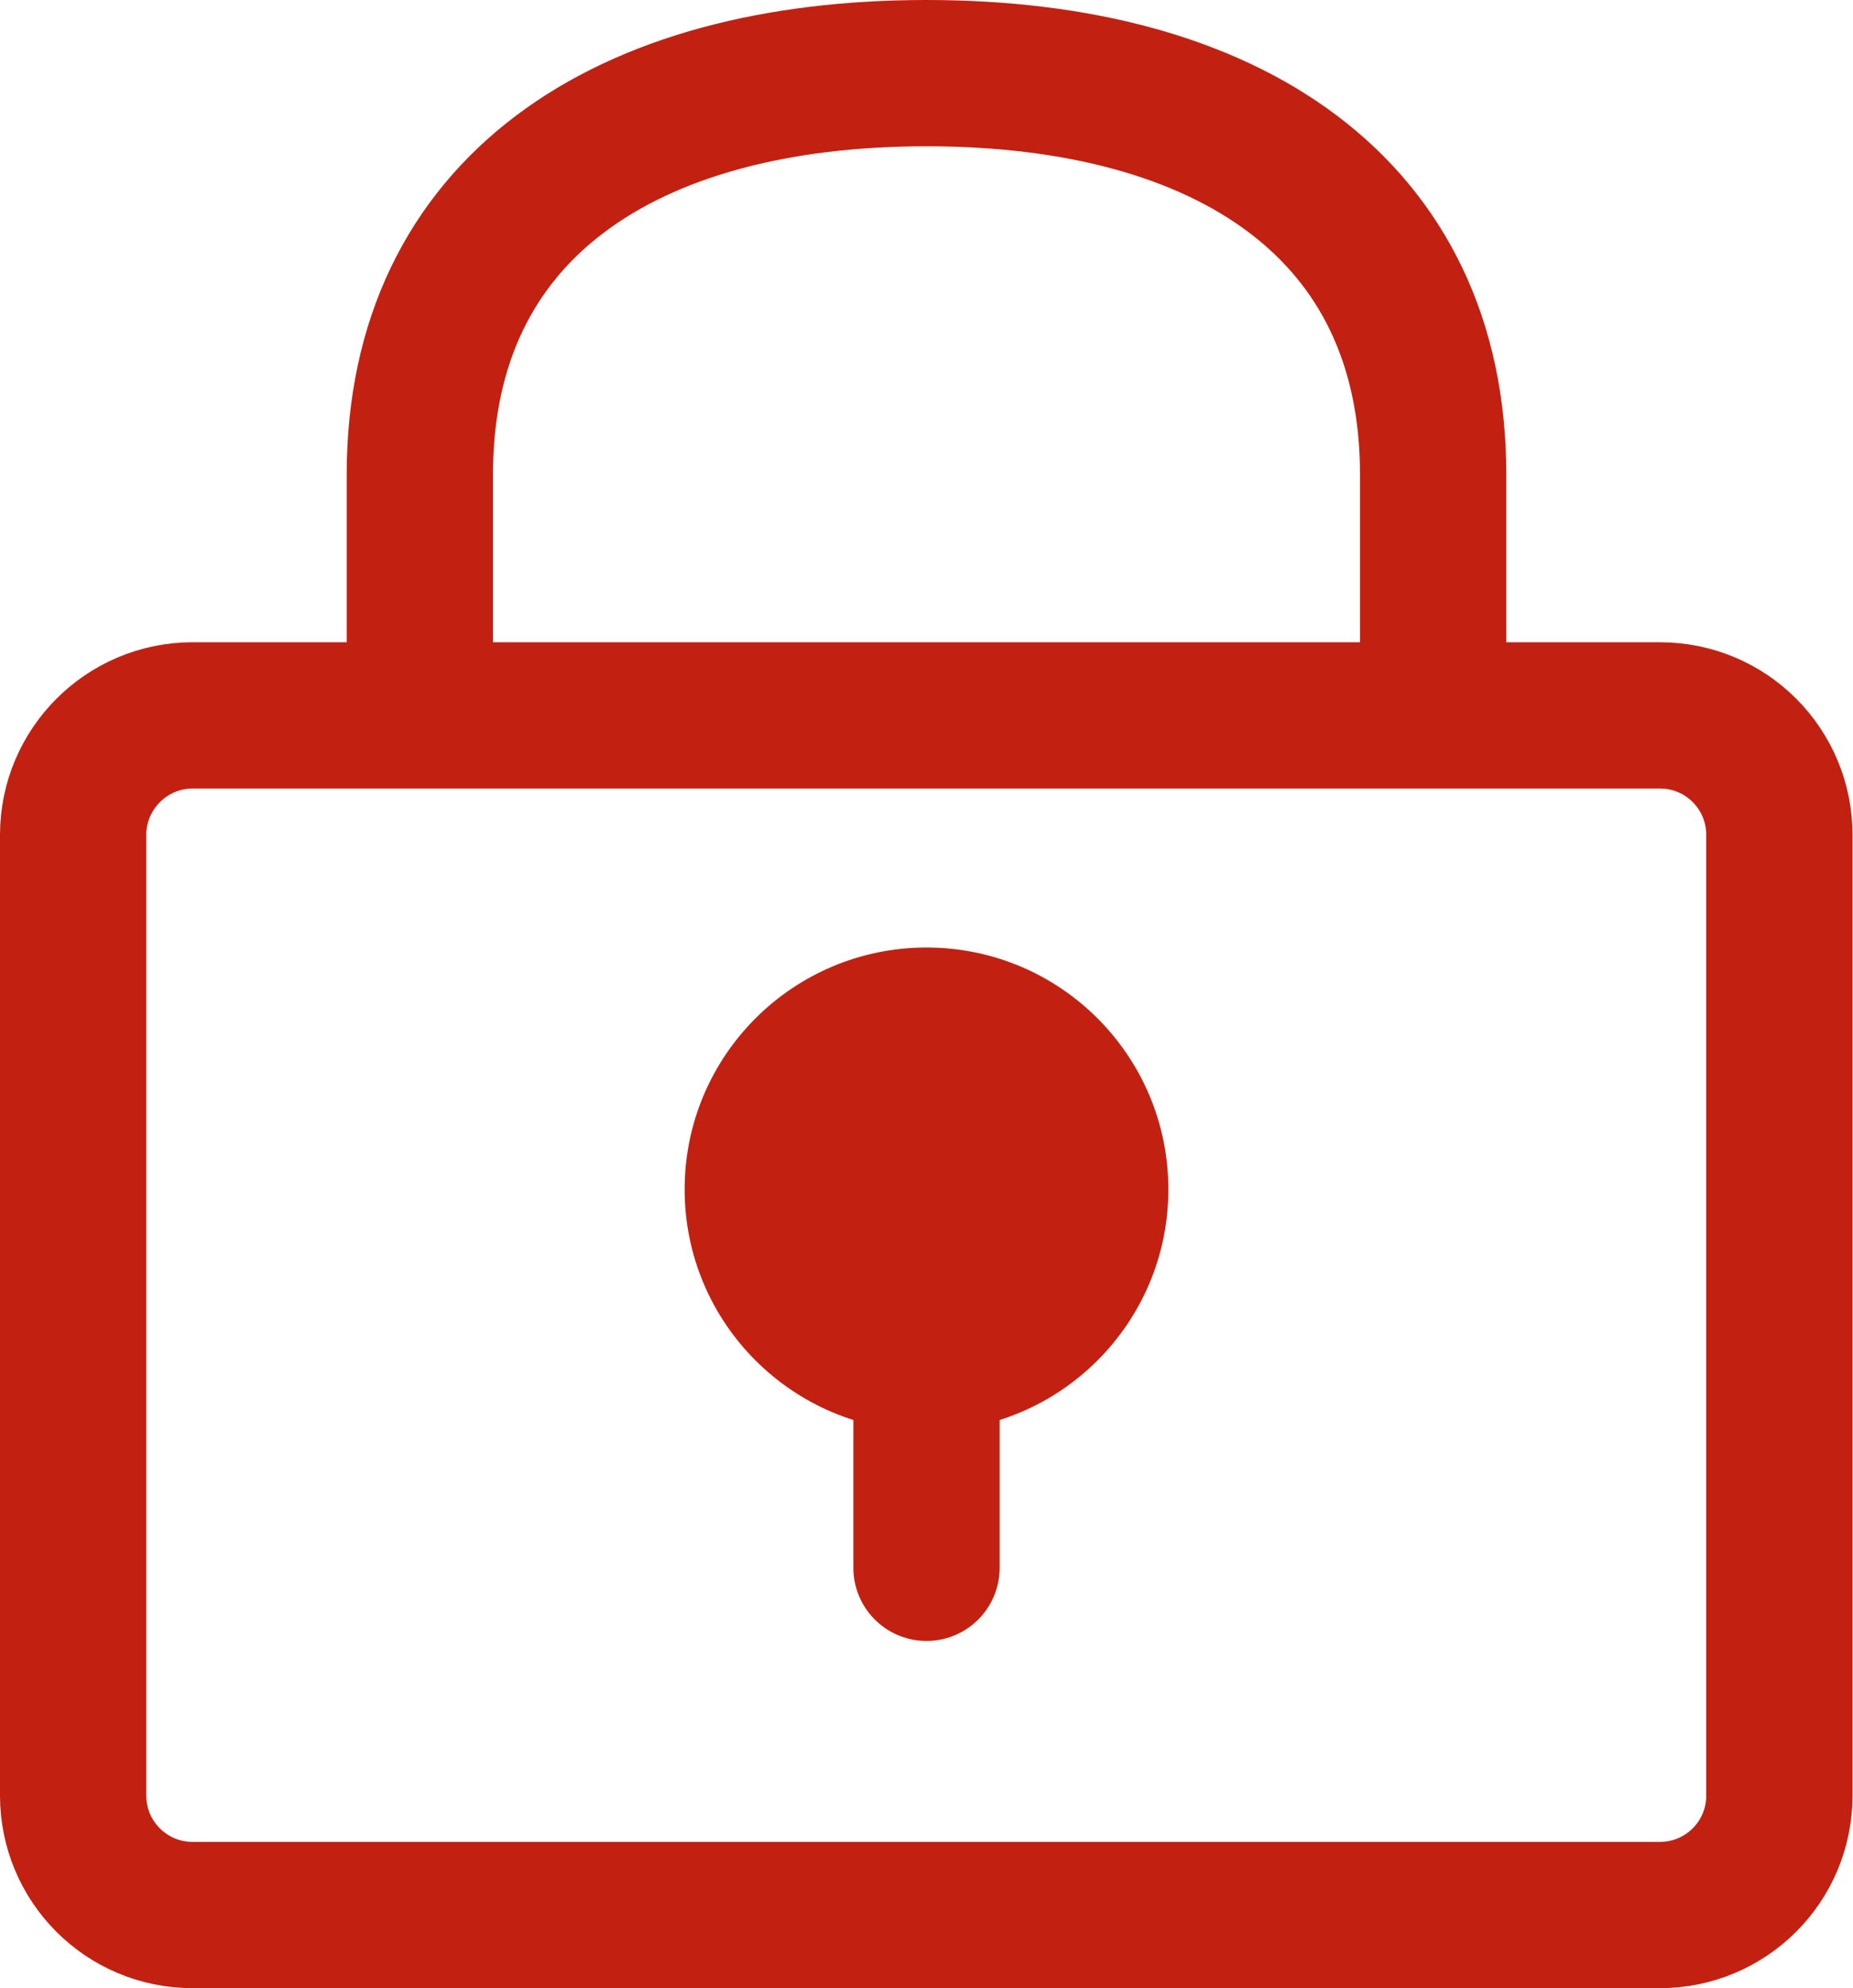
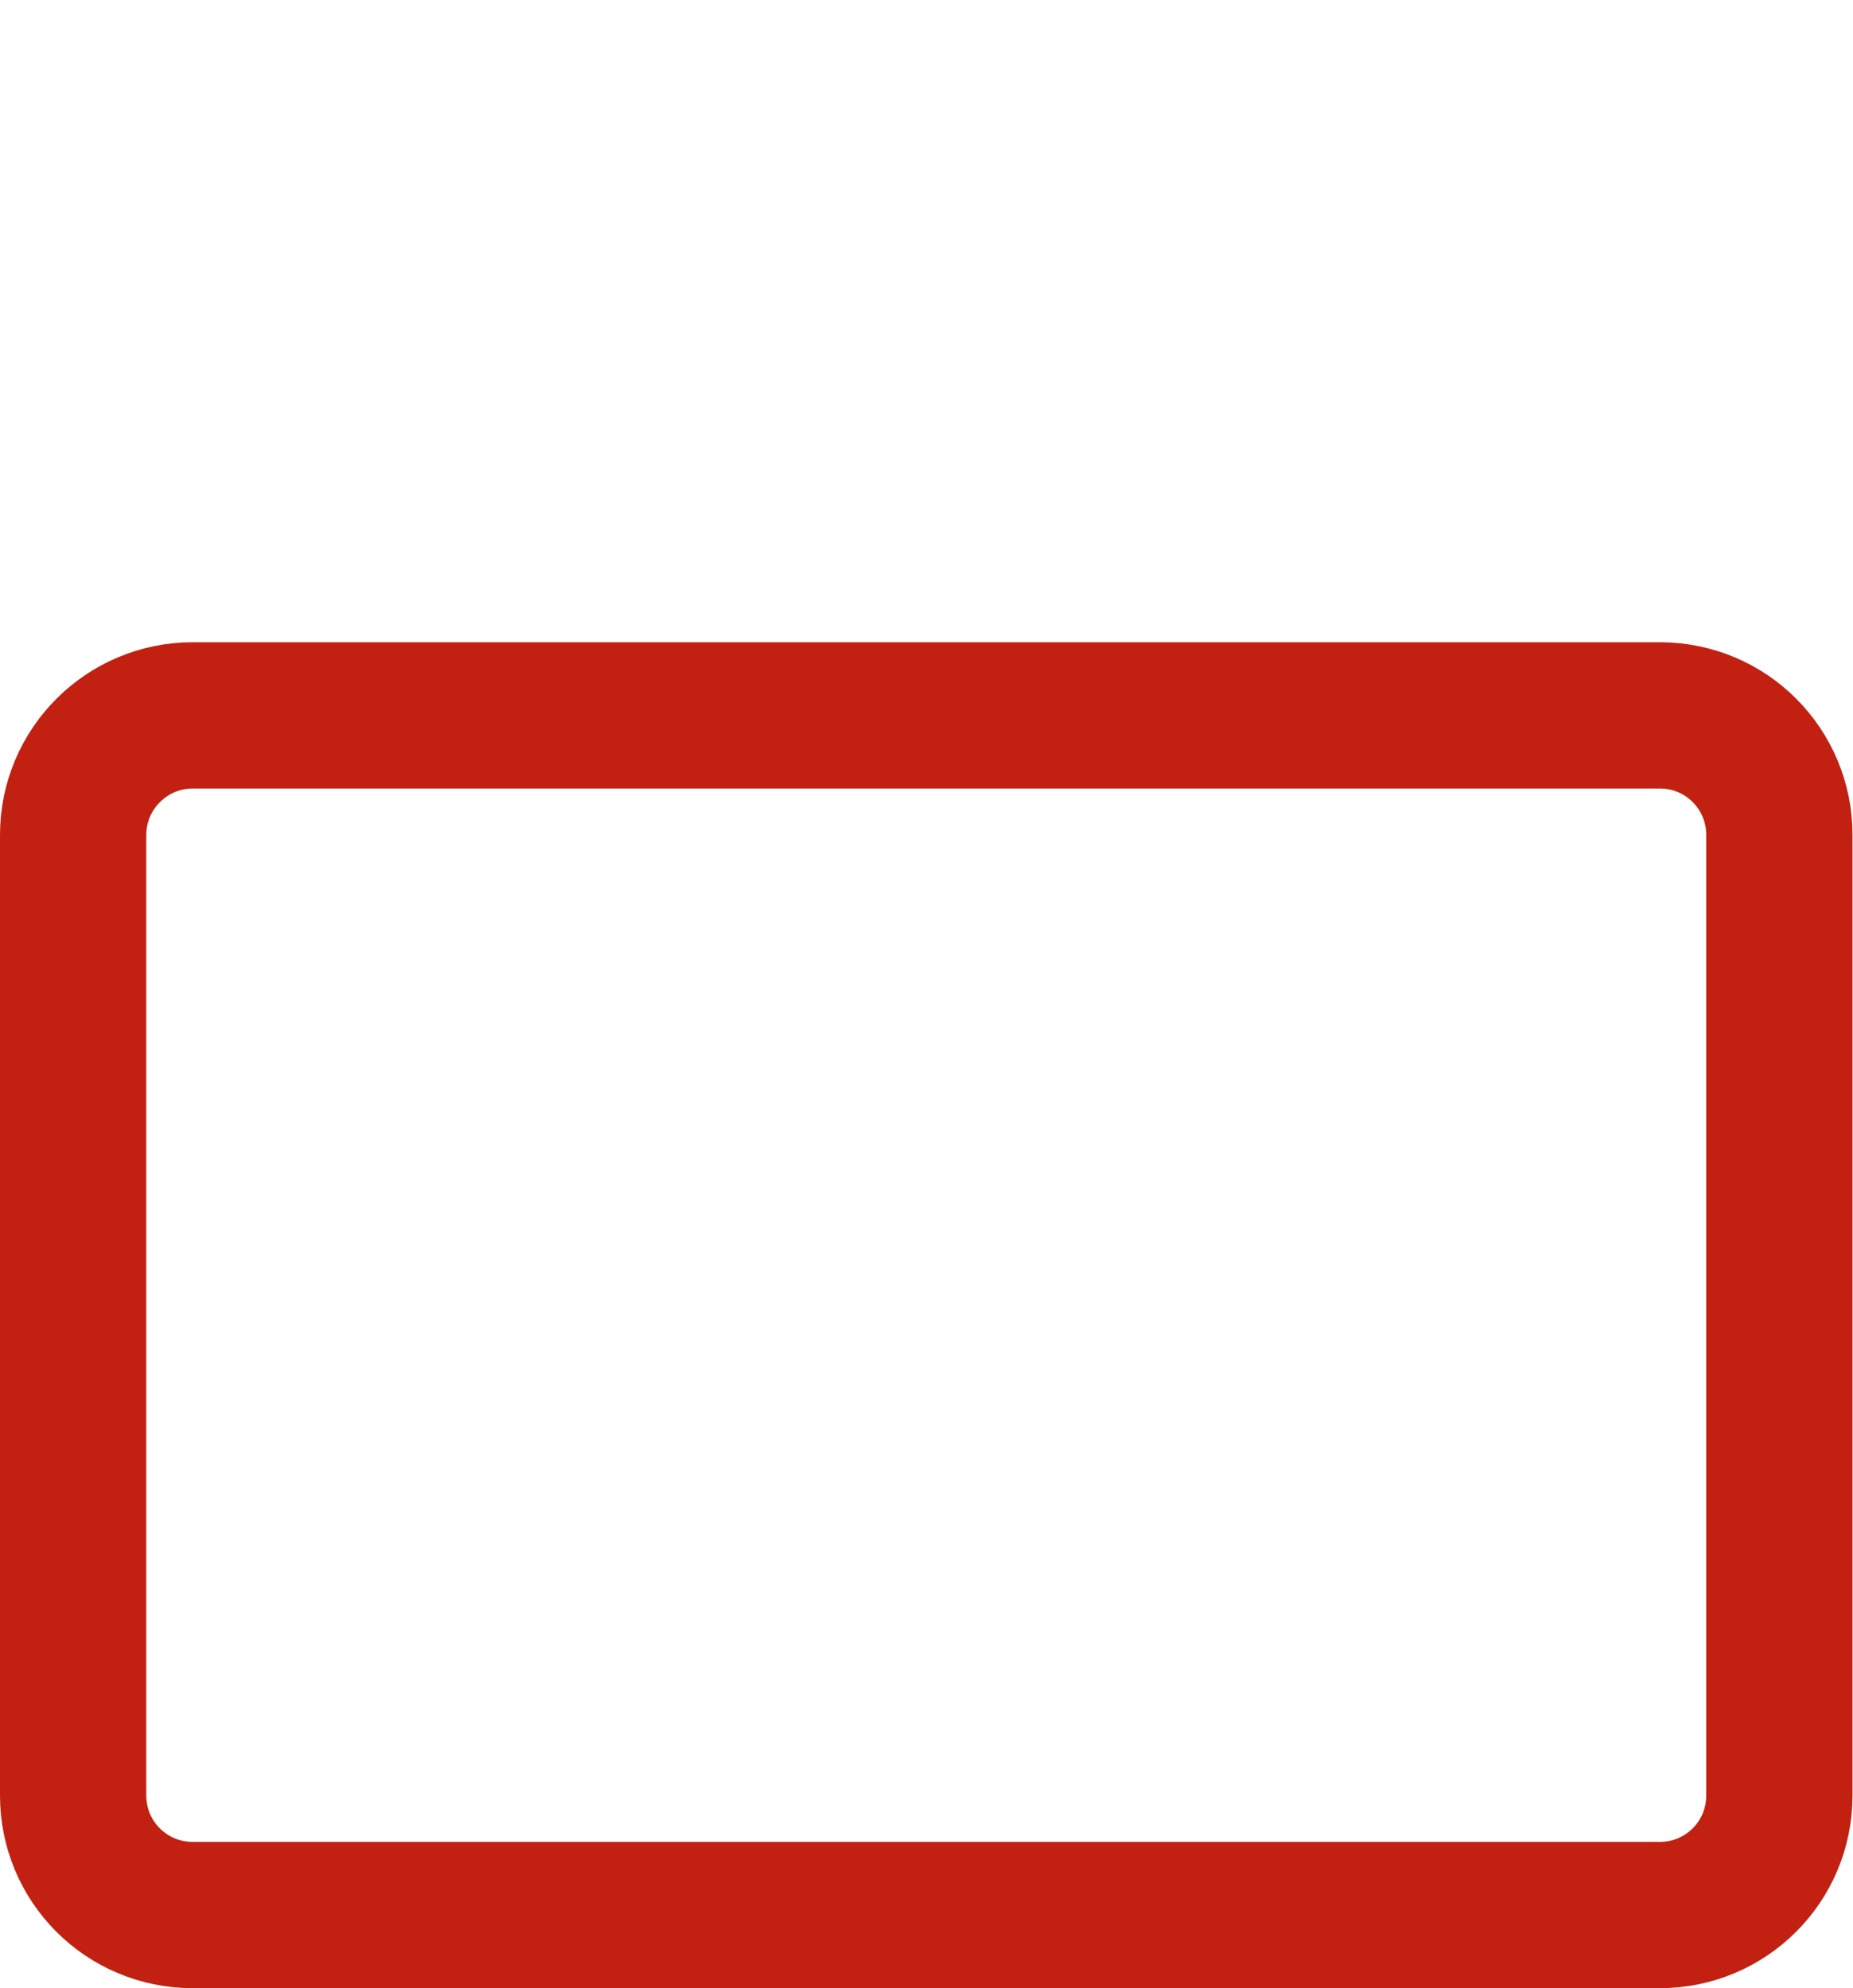
<svg xmlns="http://www.w3.org/2000/svg" version="1.1" id="レイヤー_1" x="0px" y="0px" viewBox="0 0 38 40.77" style="enable-background:new 0 0 38 40.77;" xml:space="preserve" width="38" height="40.77">
  <style type="text/css">
	.st0{fill:none;stroke:#C22112;stroke-width:3;stroke-linecap:round;stroke-linejoin:round;stroke-miterlimit:10;}
	.st1{fill:#C22112;stroke:#C22112;stroke-miterlimit:10;}
</style>
  <g>
    <path class="st0" d="M3.95,14.67h30.09c1.36,0,2.45,1.1,2.45,2.45v19.7c0,1.36-1.1,2.45-2.45,2.45H3.95c-1.36,0-2.45-1.1-2.45-2.45   v-19.7C1.5,15.77,2.6,14.67,3.95,14.67z" />
-     <path class="st0" d="M8.61,14.18V9.73C8.61,4.27,12.82,1.5,19,1.5h0c6.18,0,10.39,2.77,10.39,8.23v4.46" />
    <g>
-       <circle class="st1" cx="19" cy="24.39" r="4.46" />
-       <line class="st0" x1="19" y1="23.15" x2="19" y2="32.15" />
-     </g>
+       </g>
  </g>
</svg>